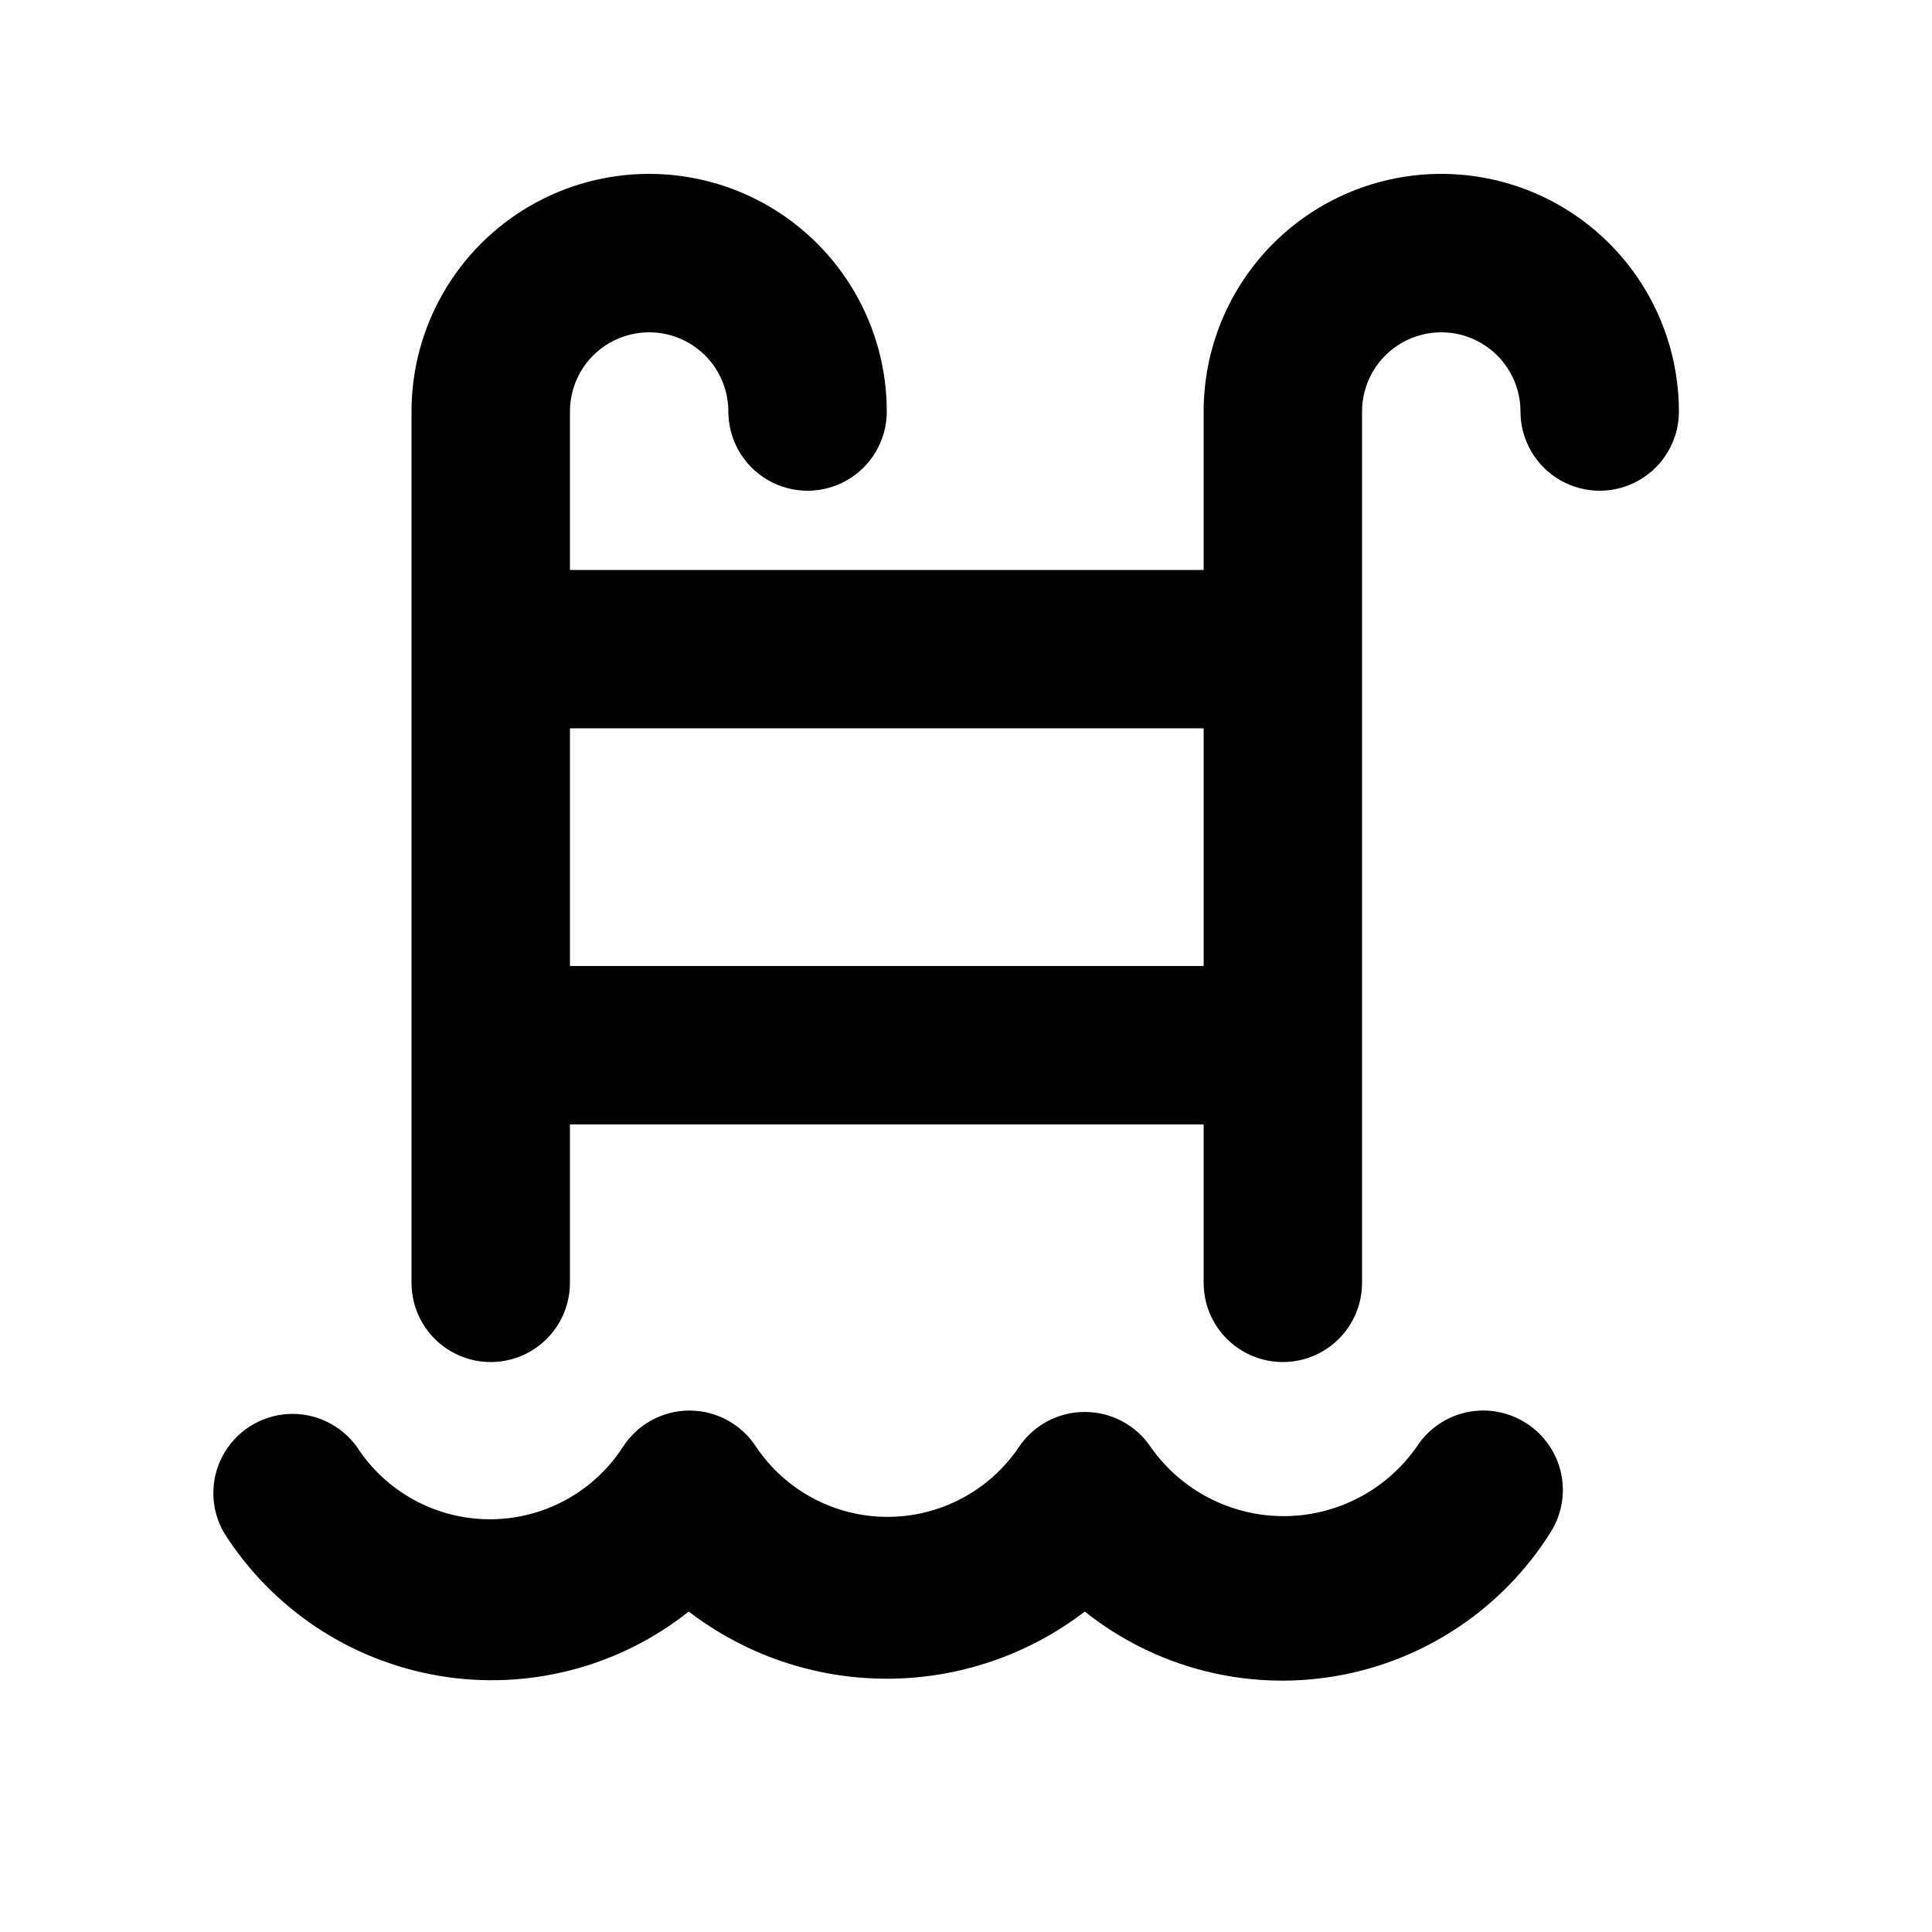
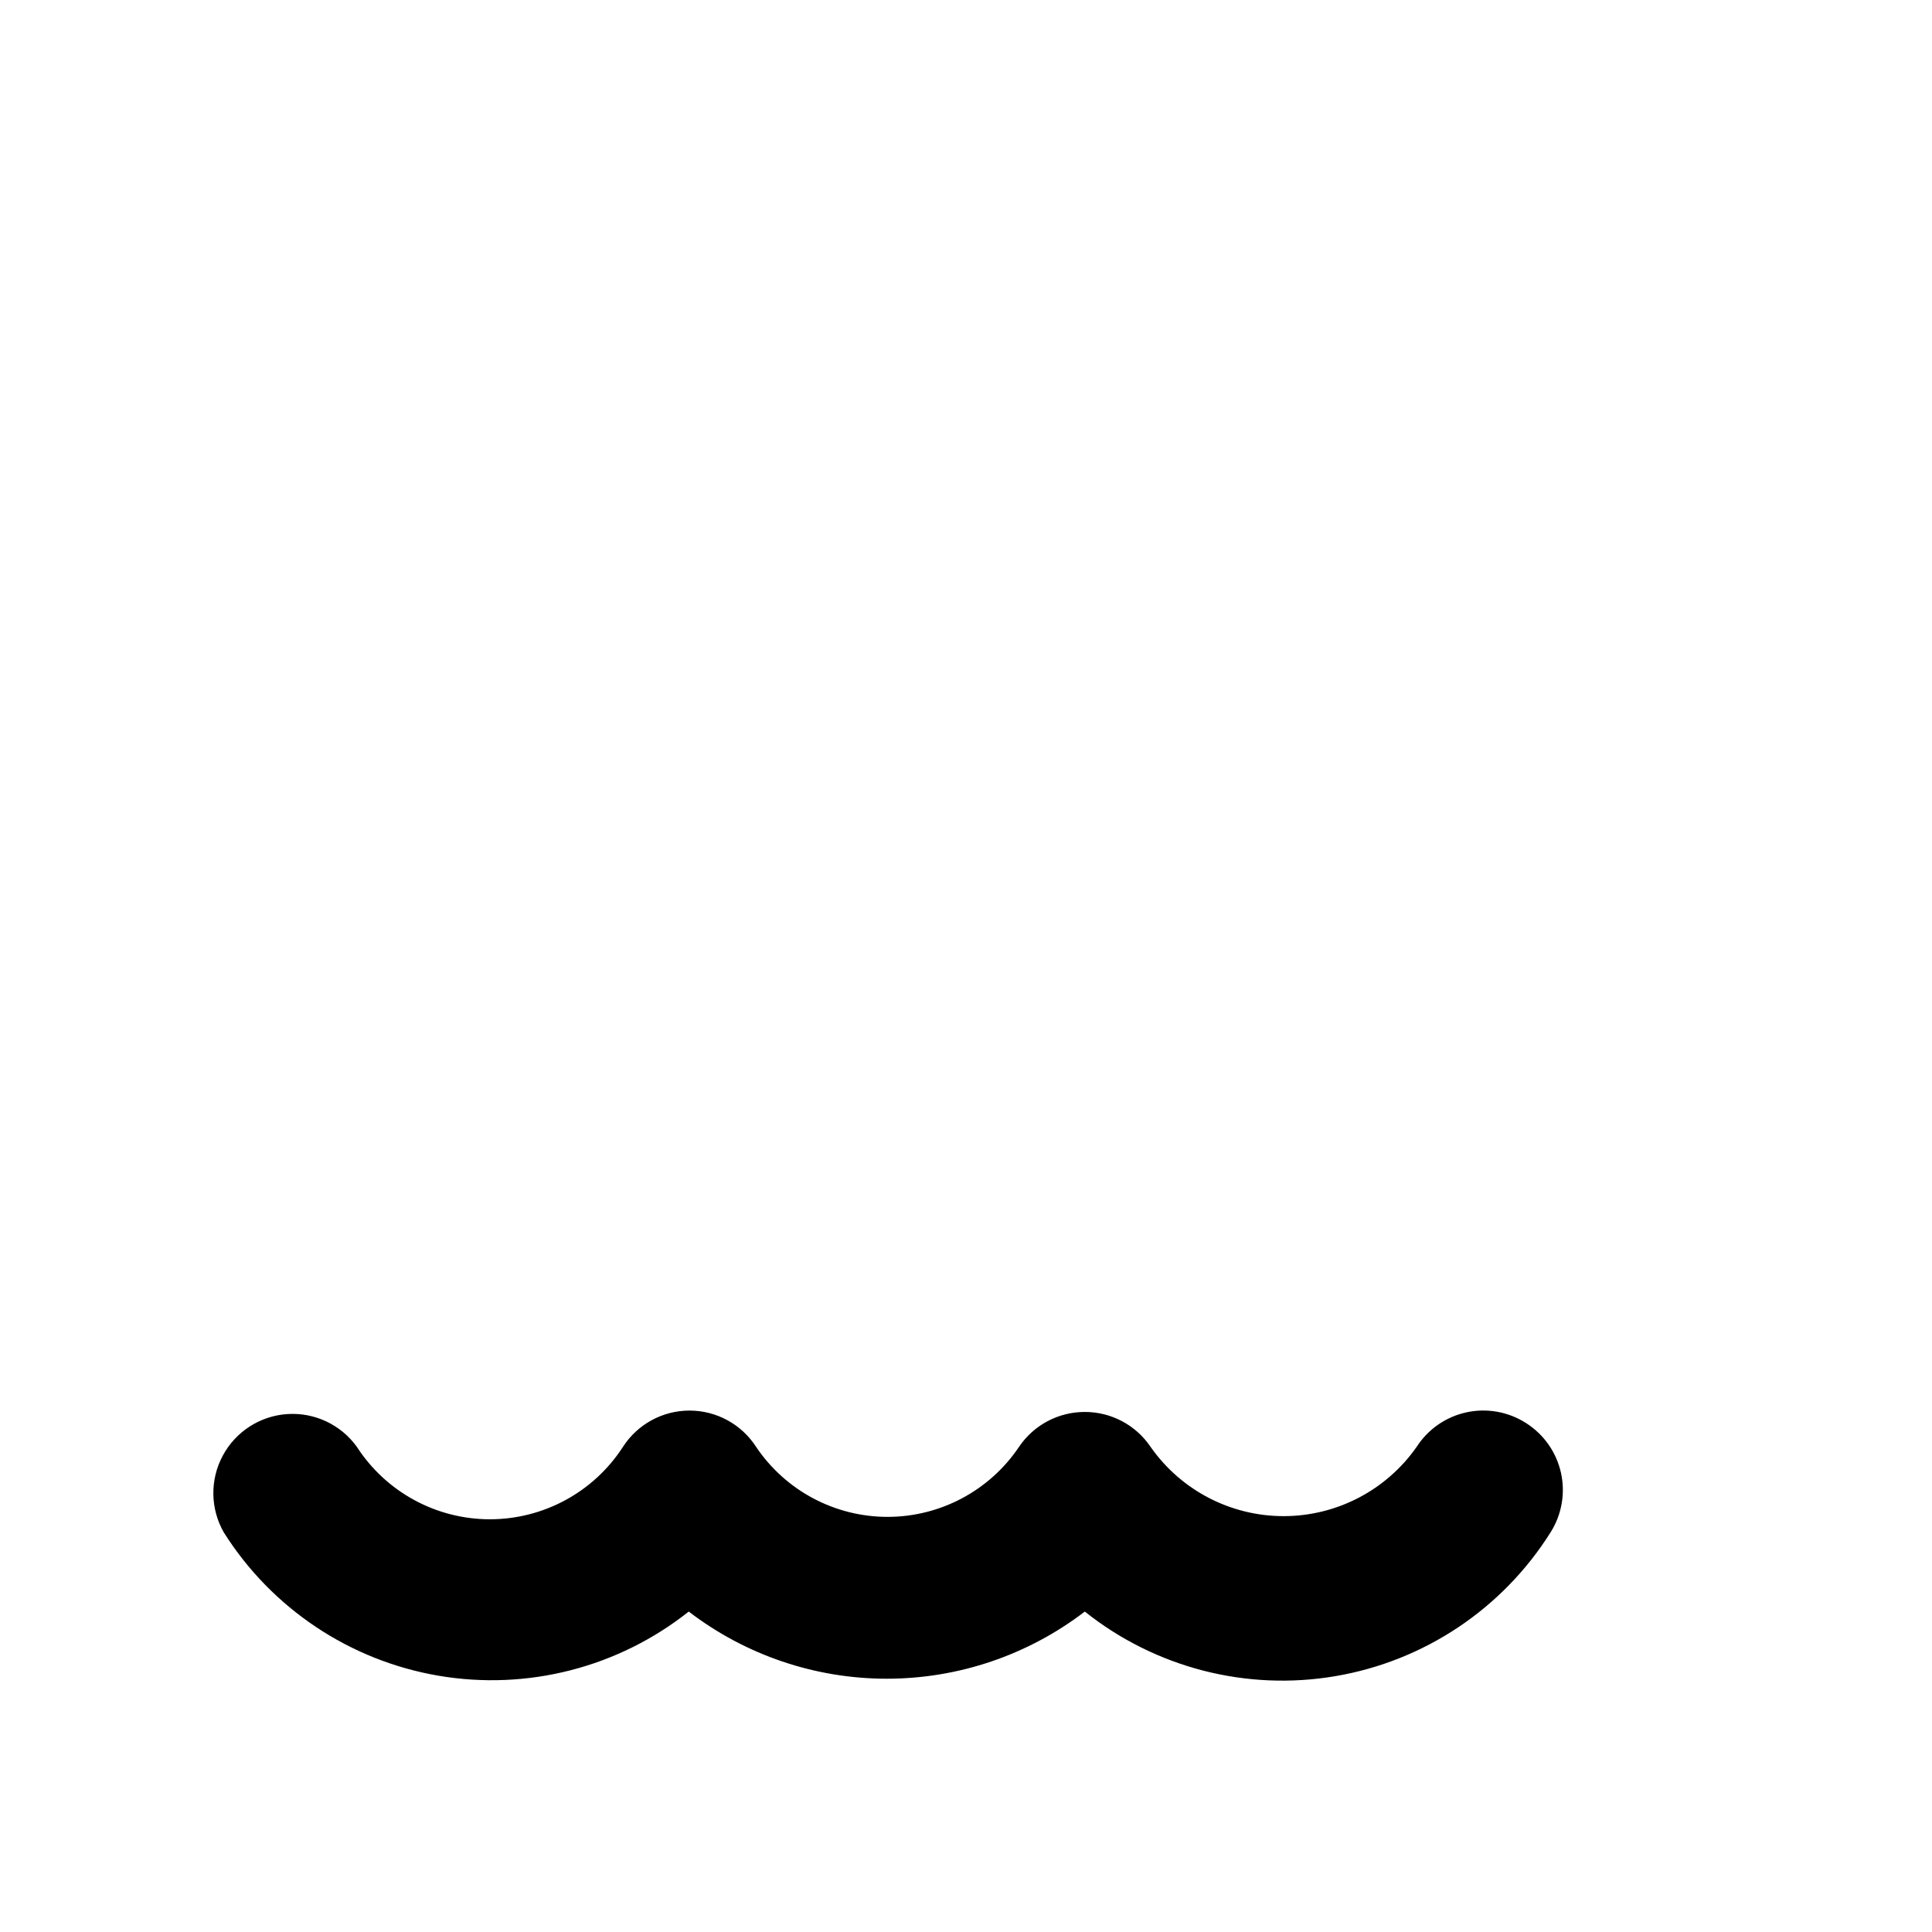
<svg xmlns="http://www.w3.org/2000/svg" fill="#000000" width="800px" height="800px" version="1.1" viewBox="144 144 512 512">
  <g>
-     <path d="m525.95 190.08c-16.699 0-32.719 6.633-44.527 18.445-11.812 11.809-18.445 27.828-18.445 44.531v41.984h-167.94v-41.984c0-7.5 4-14.43 10.496-18.18 6.492-3.75 14.496-3.75 20.992 0 6.492 3.75 10.496 10.68 10.496 18.18s4 14.43 10.496 18.18c6.492 3.75 14.496 3.75 20.992 0 6.492-3.75 10.496-10.68 10.496-18.18 0-22.5-12.004-43.289-31.488-54.539s-43.492-11.25-62.977 0-31.488 32.039-31.488 54.539v230.91c0 7.5 4 14.434 10.496 18.18 6.496 3.75 14.496 3.75 20.992 0 6.496-3.746 10.496-10.68 10.496-18.18v-41.98h167.94v41.984-0.004c0 7.5 4 14.434 10.496 18.18 6.492 3.75 14.496 3.75 20.988 0 6.496-3.746 10.496-10.68 10.496-18.18v-230.91c0-7.5 4.004-14.43 10.496-18.18 6.496-3.75 14.5-3.75 20.992 0 6.496 3.75 10.496 10.68 10.496 18.18s4.004 14.43 10.496 18.18c6.496 3.75 14.5 3.75 20.992 0 6.496-3.75 10.496-10.68 10.496-18.18 0-16.703-6.633-32.723-18.445-44.531-11.809-11.812-27.828-18.445-44.531-18.445zm-230.91 209.92v-62.977h167.94v62.977z" />
    <path d="m548.41 521.12c-4.68-2.996-10.359-4.019-15.789-2.836-5.43 1.18-10.172 4.465-13.184 9.137-8.051 11.512-21.215 18.371-35.266 18.371s-27.215-6.859-35.266-18.371c-3.91-5.785-10.441-9.25-17.422-9.238-6.984-0.012-13.516 3.453-17.426 9.238-7.797 11.605-20.863 18.566-34.848 18.566-13.98 0-27.047-6.961-34.844-18.566-3.867-5.988-10.508-9.605-17.637-9.605-7.125 0-13.766 3.617-17.633 9.605-7.731 11.973-21.012 19.203-35.266 19.203-14.254 0-27.531-7.231-35.266-19.203-4.231-5.871-11.184-9.152-18.406-8.68-7.219 0.473-13.688 4.633-17.113 11.004-3.43 6.371-3.332 14.062 0.254 20.344 12.719 20.176 33.414 33.988 56.926 37.996 23.512 4.004 47.613-2.18 66.297-17.004 15.059 11.543 33.504 17.797 52.48 17.797 18.973 0 37.418-6.254 52.48-17.797 18.691 14.898 42.848 21.125 66.41 17.117 23.566-4.008 44.305-17.867 57.023-38.109 2.977-4.703 3.965-10.398 2.746-15.832-1.223-5.43-4.551-10.156-9.254-13.137z" />
  </g>
</svg>